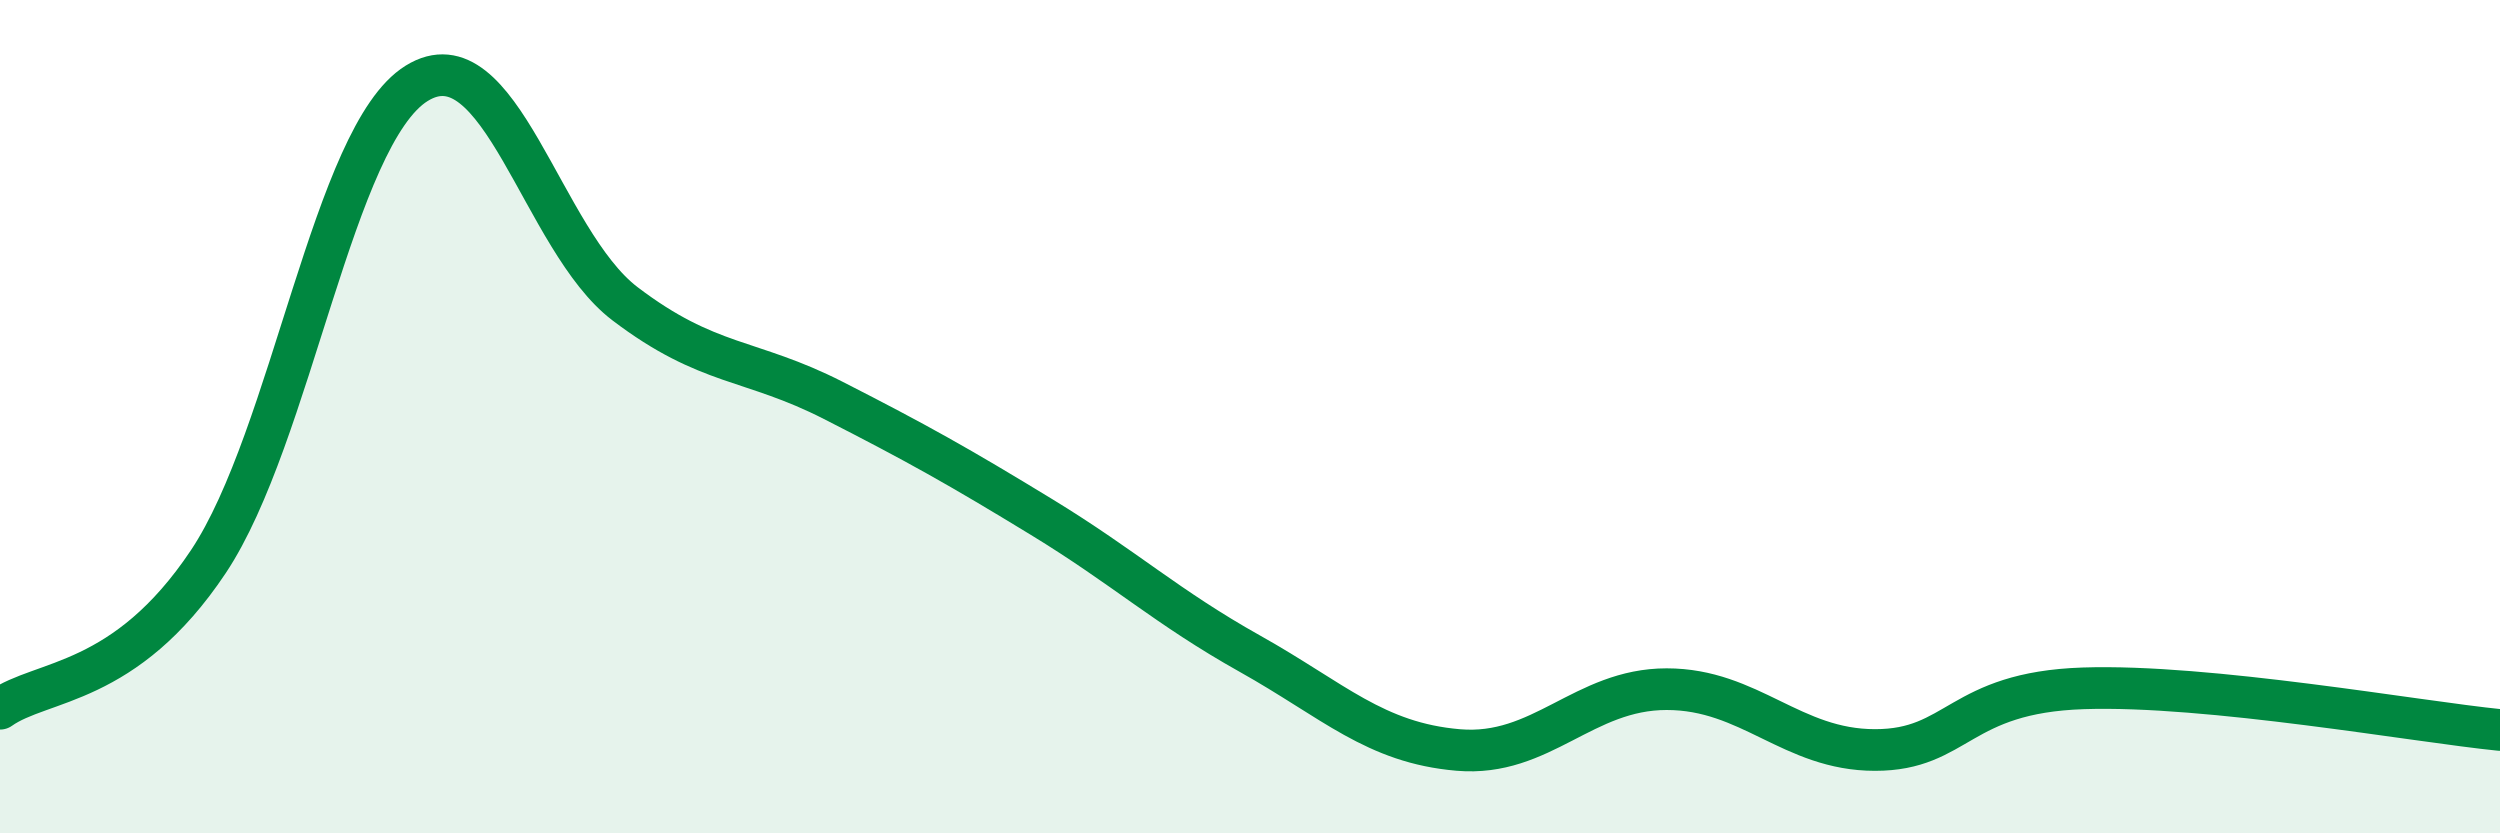
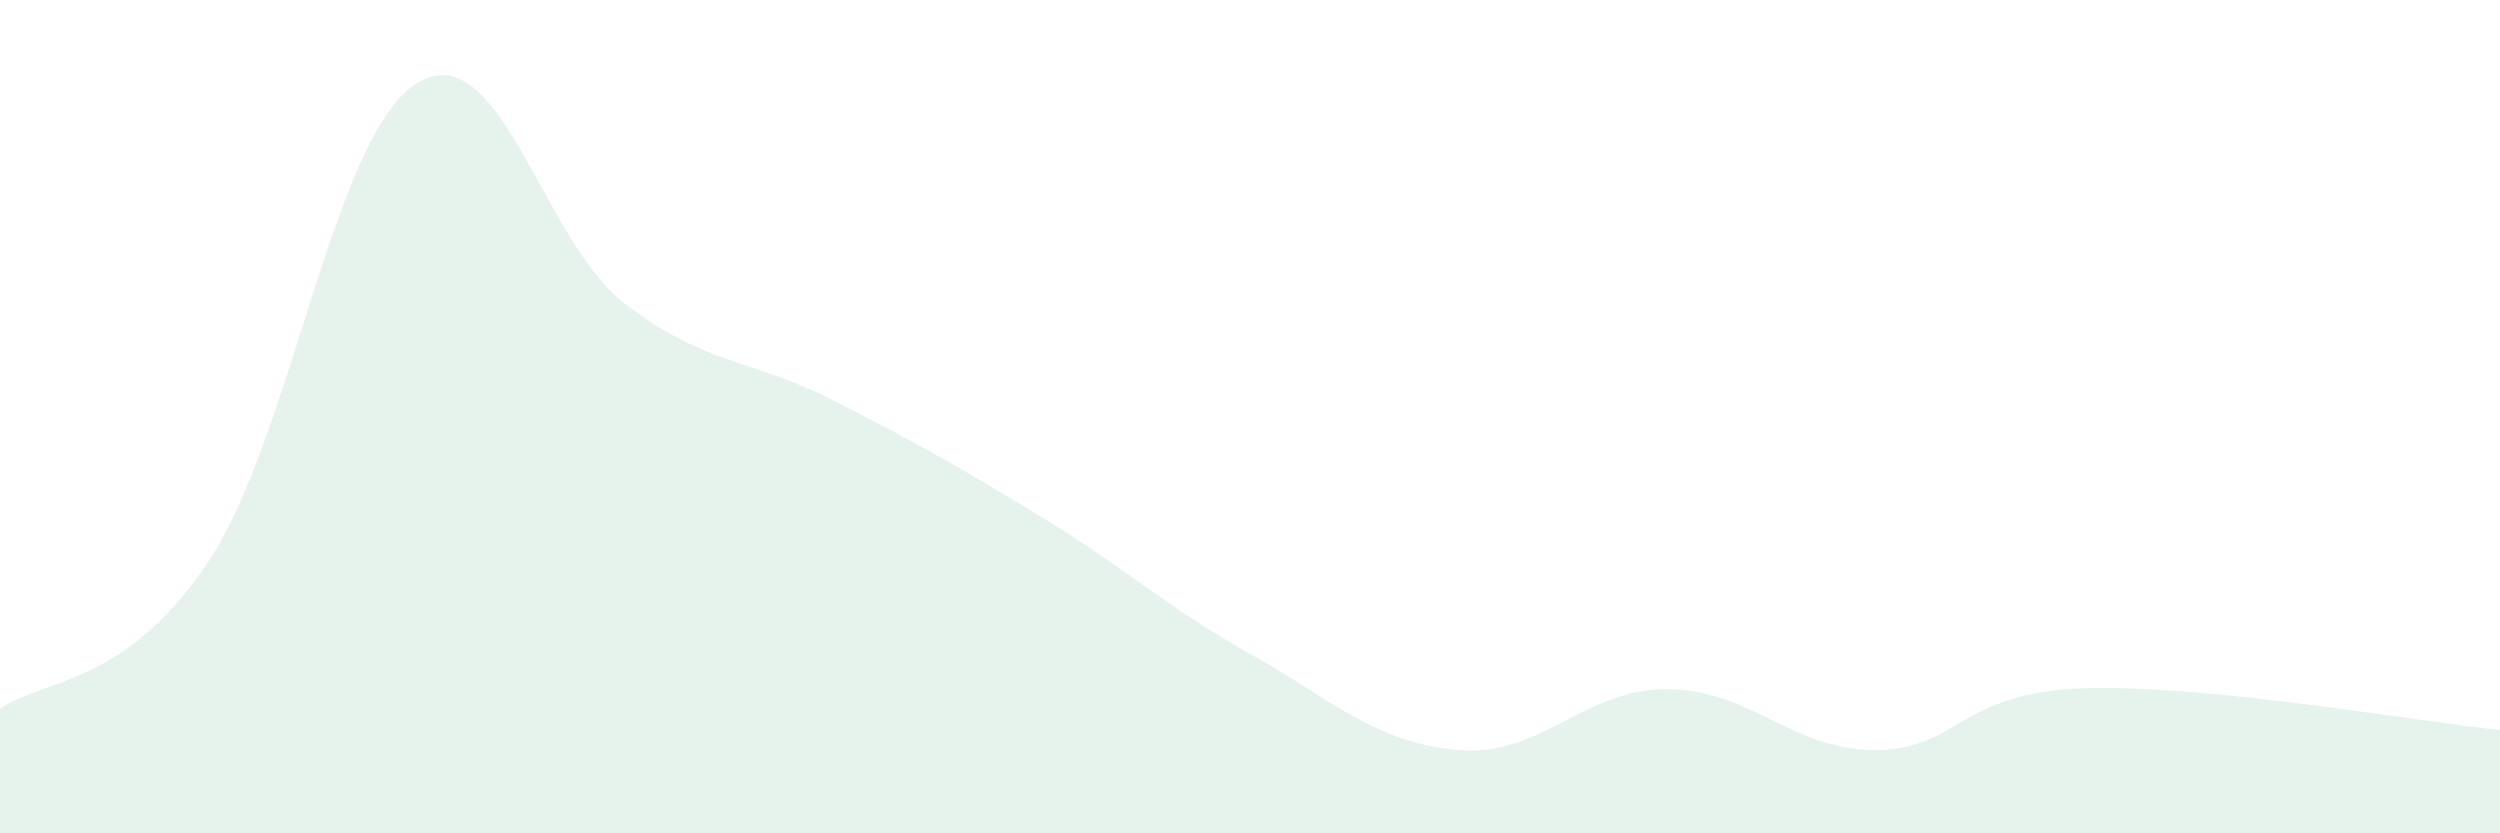
<svg xmlns="http://www.w3.org/2000/svg" width="60" height="20" viewBox="0 0 60 20">
  <path d="M 0,17.01 C 1,16.3 3,16.48 5,13.48 C 7,10.48 8,3.24 10,2 C 12,0.76 13,5.77 15,7.29 C 17,8.81 18,8.59 20,9.61 C 22,10.63 23,11.19 25,12.41 C 27,13.63 28,14.57 30,15.69 C 32,16.81 33,17.83 35,18 C 37,18.17 38,16.54 40,16.54 C 42,16.54 43,18 45,18 C 47,18 47,16.62 50,16.52 C 53,16.42 58,17.32 60,17.52L60 20L0 20Z" fill="#008740" opacity="0.1" stroke-linecap="round" stroke-linejoin="round" />
-   <path d="M 0,17.01 C 1,16.3 3,16.48 5,13.48 C 7,10.48 8,3.24 10,2 C 12,0.76 13,5.77 15,7.29 C 17,8.81 18,8.59 20,9.61 C 22,10.63 23,11.19 25,12.41 C 27,13.63 28,14.57 30,15.69 C 32,16.81 33,17.83 35,18 C 37,18.17 38,16.54 40,16.54 C 42,16.54 43,18 45,18 C 47,18 47,16.62 50,16.52 C 53,16.42 58,17.32 60,17.52" stroke="#008740" stroke-width="1" fill="none" stroke-linecap="round" stroke-linejoin="round" />
</svg>